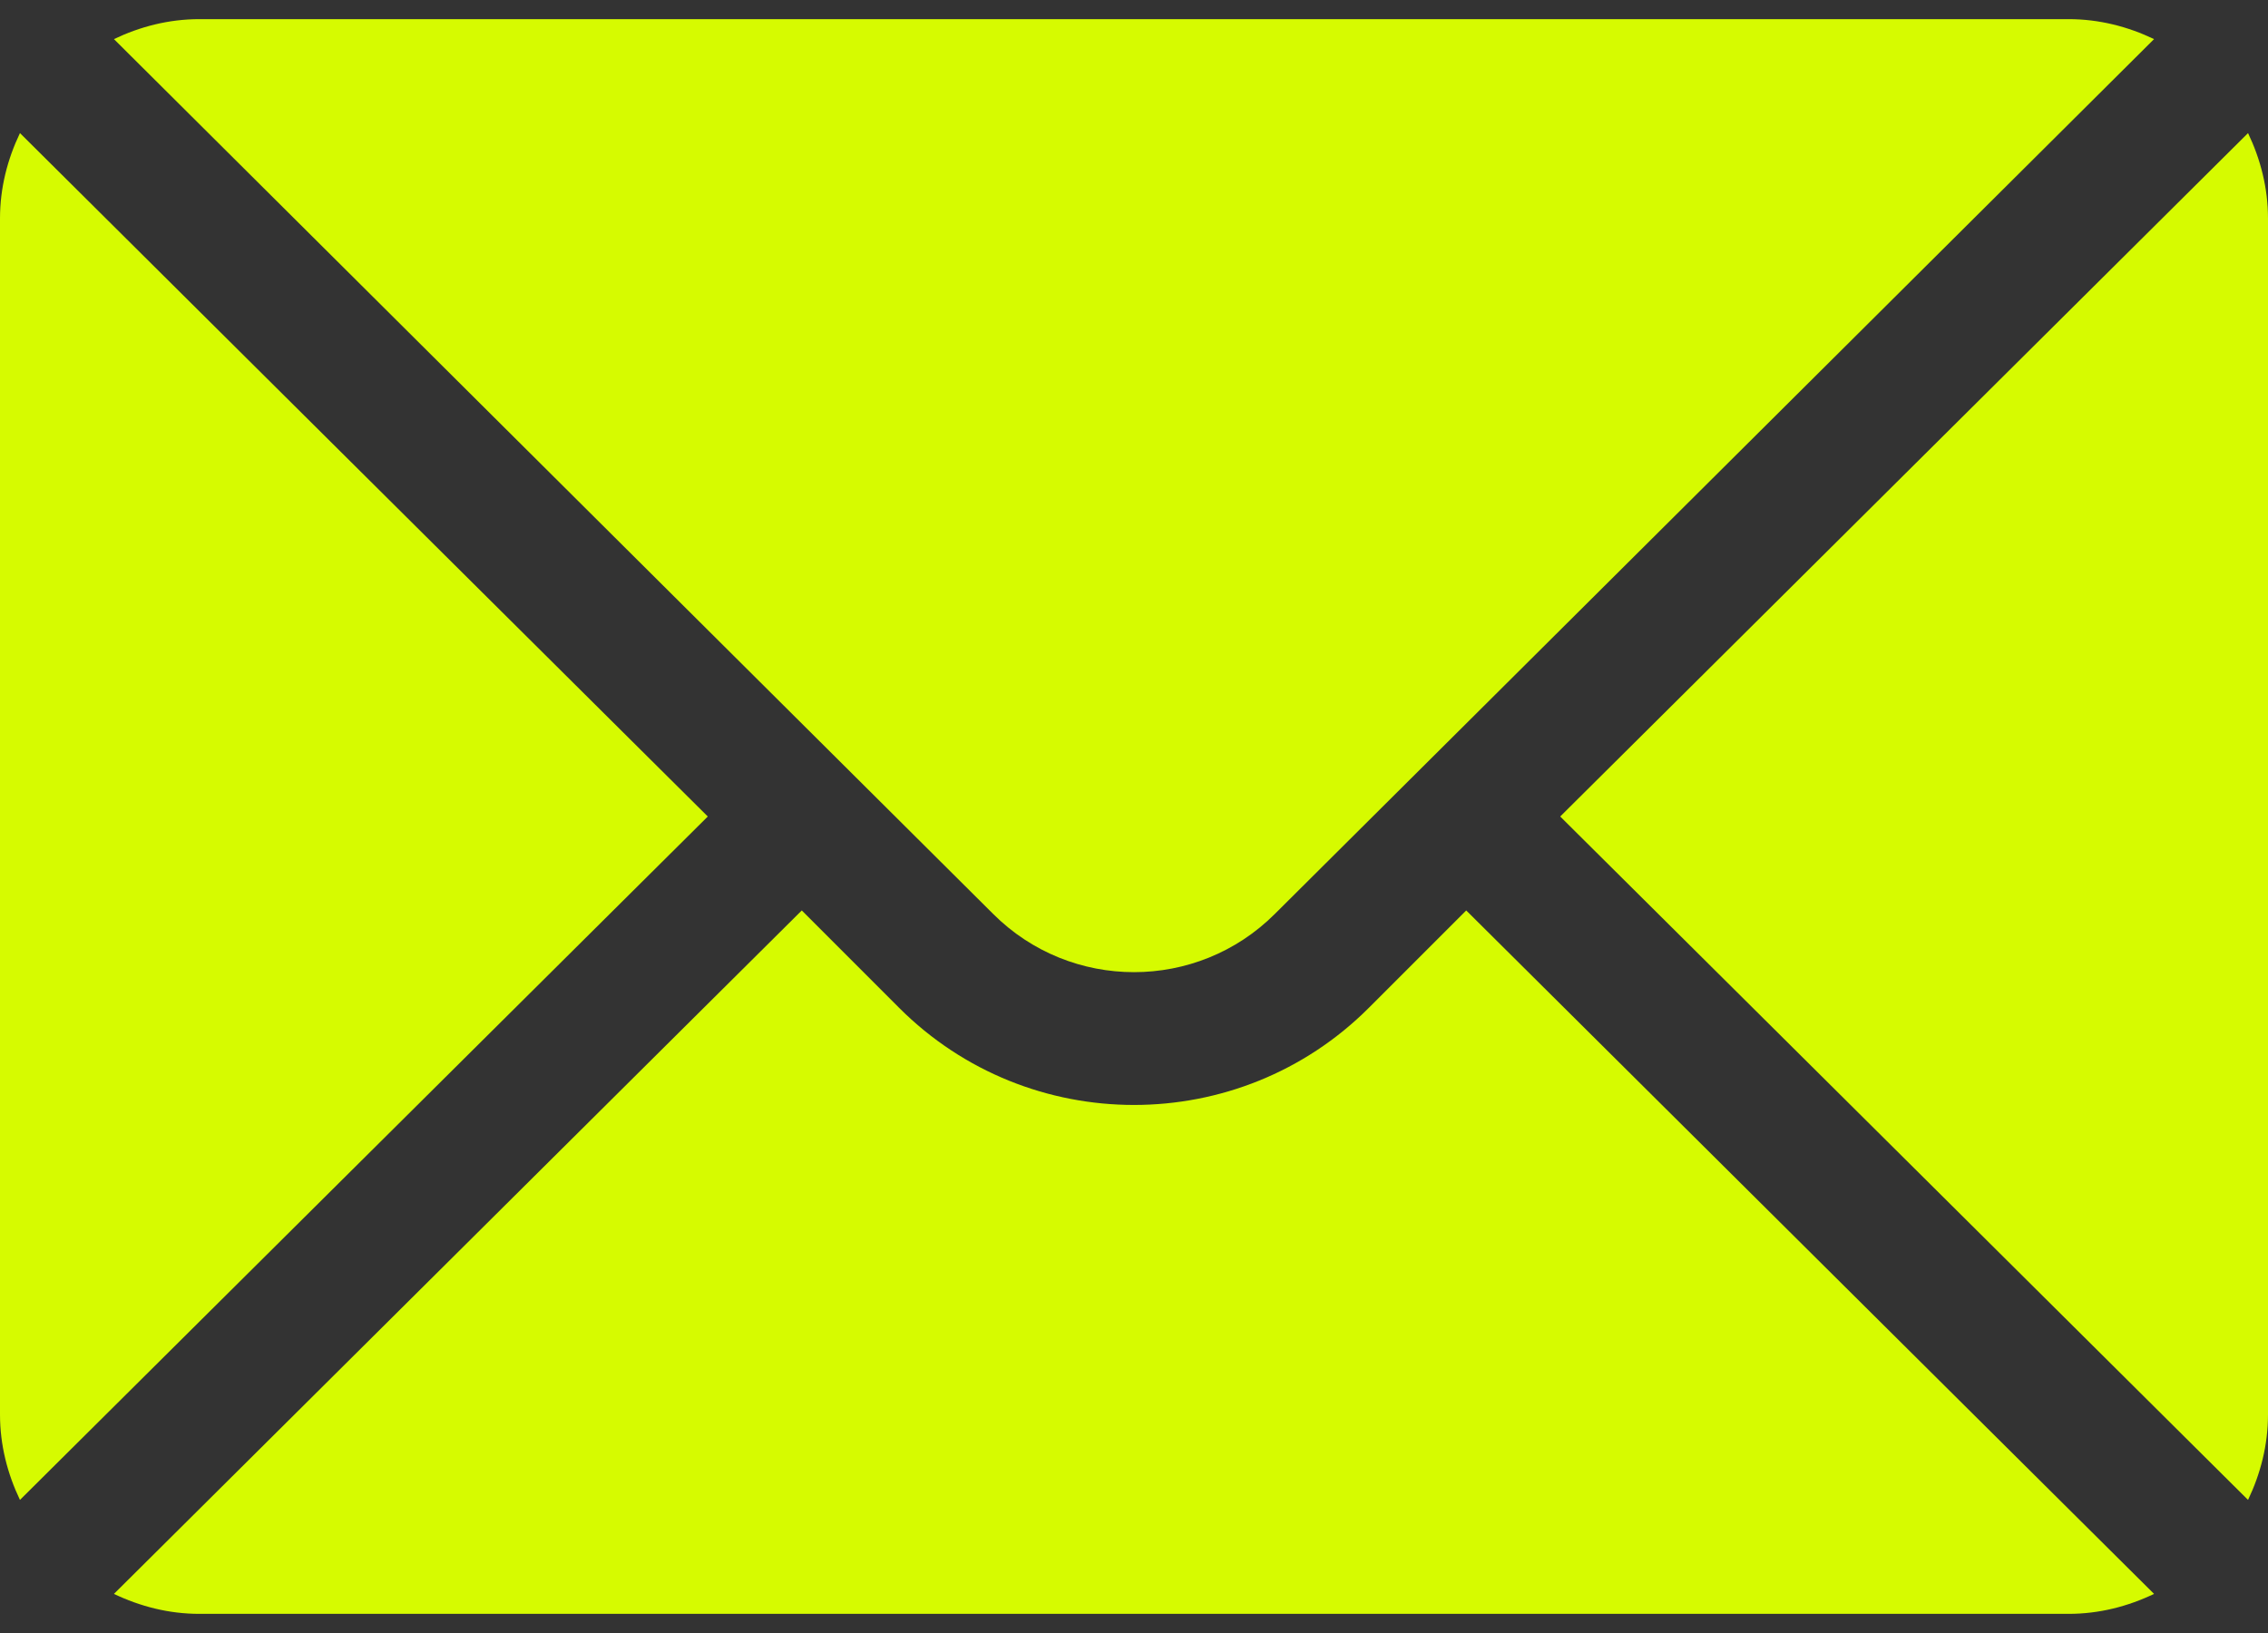
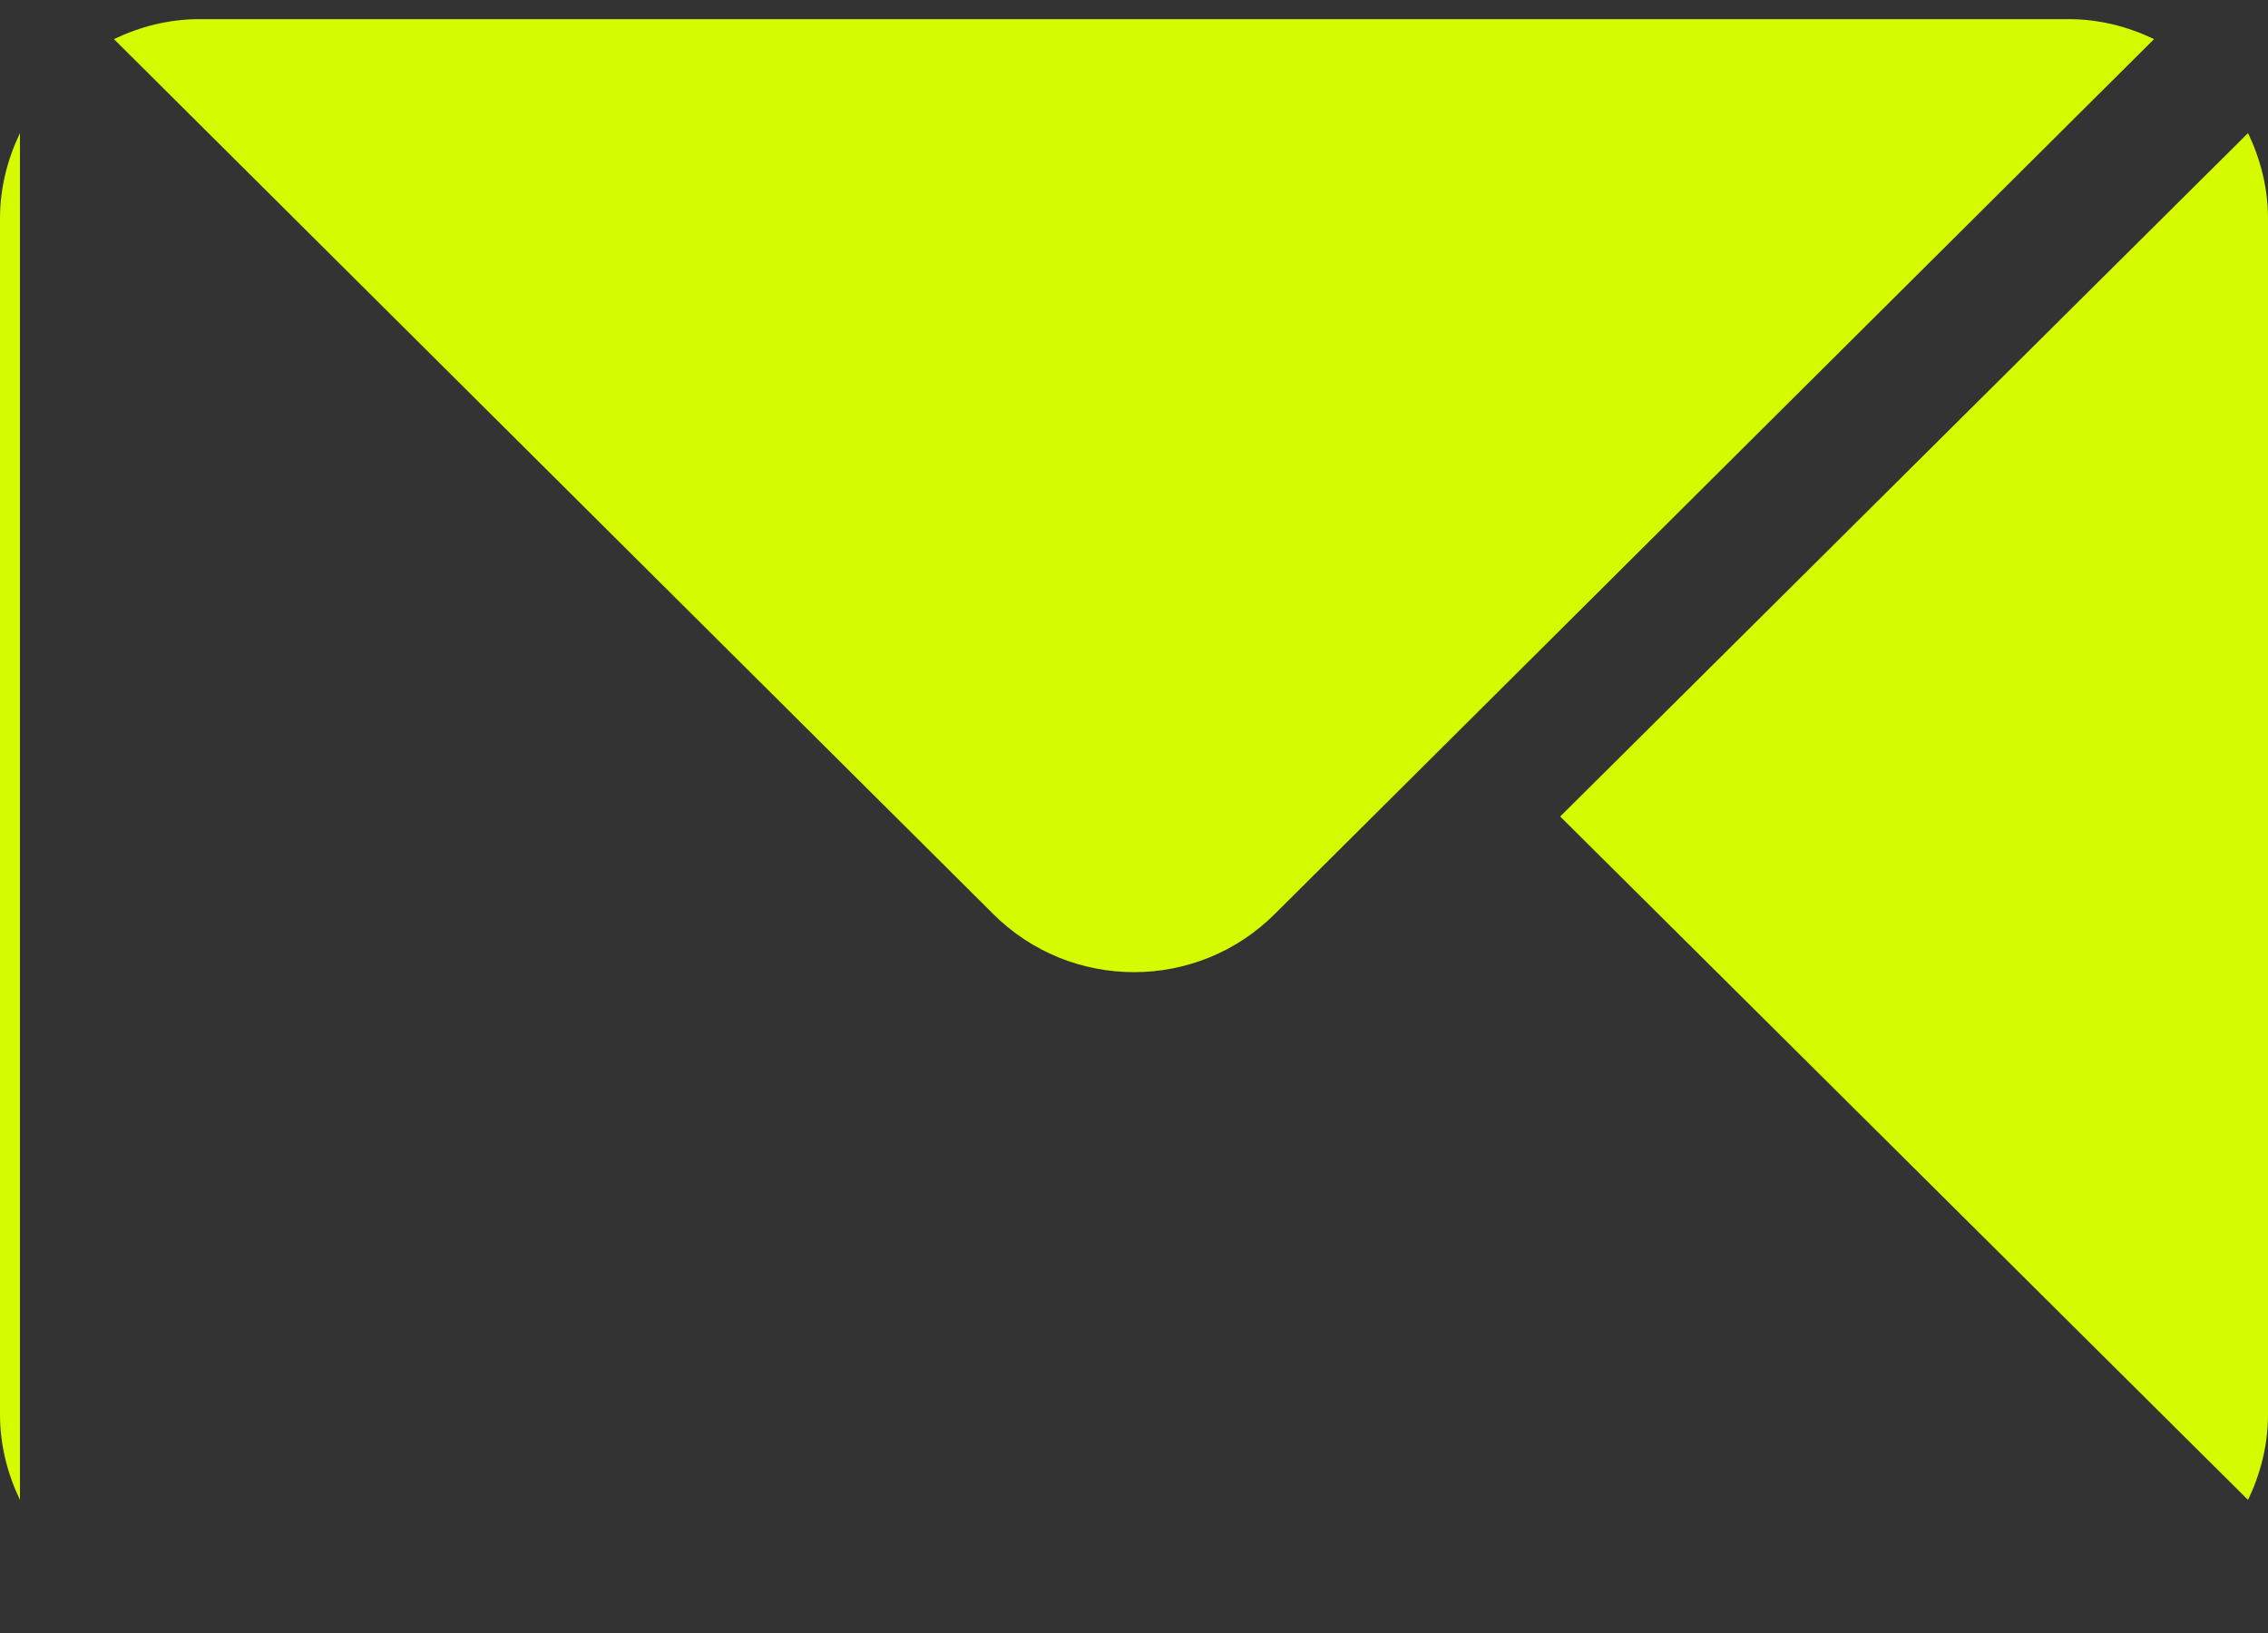
<svg xmlns="http://www.w3.org/2000/svg" width="50" height="36" viewBox="0 0 50 36" fill="none">
  <rect x="0" y="0" width="50" height="36" fill="#333333" stroke="none" />
  <g clip-path="url(#clip0_28_14)">
-     <path d="M49.56 2.934L34.396 18L49.56 33.066C49.834 32.493 50 31.86 50 31.184V4.816C50 4.14 49.834 3.507 49.56 2.934ZM45.605 0.422H4.395C3.718 0.422 3.085 0.588 2.512 0.862L21.893 20.146C23.607 21.86 26.393 21.86 28.107 20.146L47.488 0.862C46.915 0.588 46.282 0.422 45.605 0.422ZM0.44 2.934C0.166 3.507 0 4.14 0 4.816V31.184C0 31.86 0.166 32.493 0.44 33.066L15.604 18L0.44 2.934Z" fill="#D6FB00" />
-     <path d="M32.324 20.071L30.178 22.217C27.323 25.073 22.677 25.073 19.821 22.217L17.676 20.071L2.512 35.138C3.085 35.412 3.718 35.578 4.394 35.578H45.605C46.282 35.578 46.915 35.412 47.488 35.138L32.324 20.071Z" fill="#D6FB00" />
+     <path d="M49.56 2.934L34.396 18L49.56 33.066C49.834 32.493 50 31.86 50 31.184V4.816C50 4.14 49.834 3.507 49.56 2.934ZM45.605 0.422H4.395C3.718 0.422 3.085 0.588 2.512 0.862L21.893 20.146C23.607 21.86 26.393 21.86 28.107 20.146L47.488 0.862C46.915 0.588 46.282 0.422 45.605 0.422ZM0.44 2.934C0.166 3.507 0 4.14 0 4.816V31.184C0 31.86 0.166 32.493 0.44 33.066L0.44 2.934Z" fill="#D6FB00" />
  </g>
  <defs>
    <clipPath id="clip0_28_14">
      <rect width="50" height="36" fill="white" />
    </clipPath>
  </defs>
</svg>